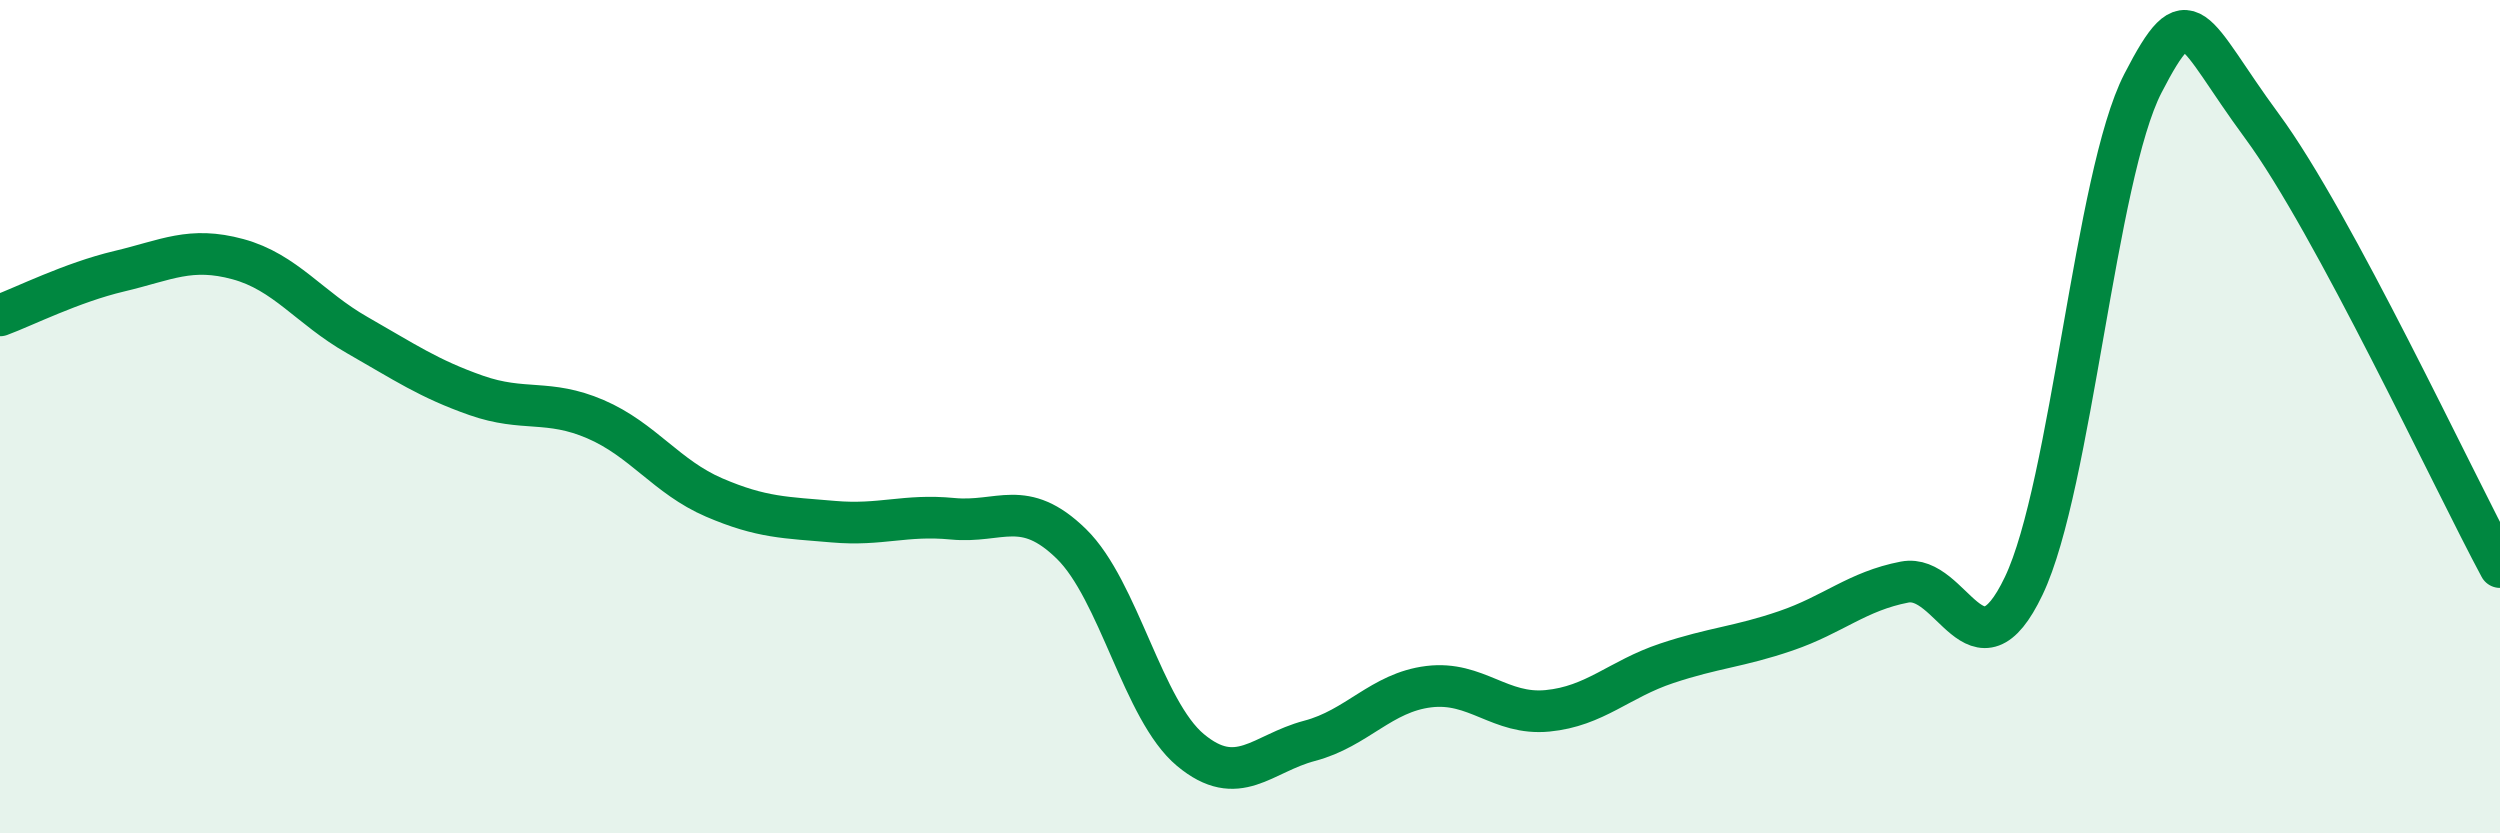
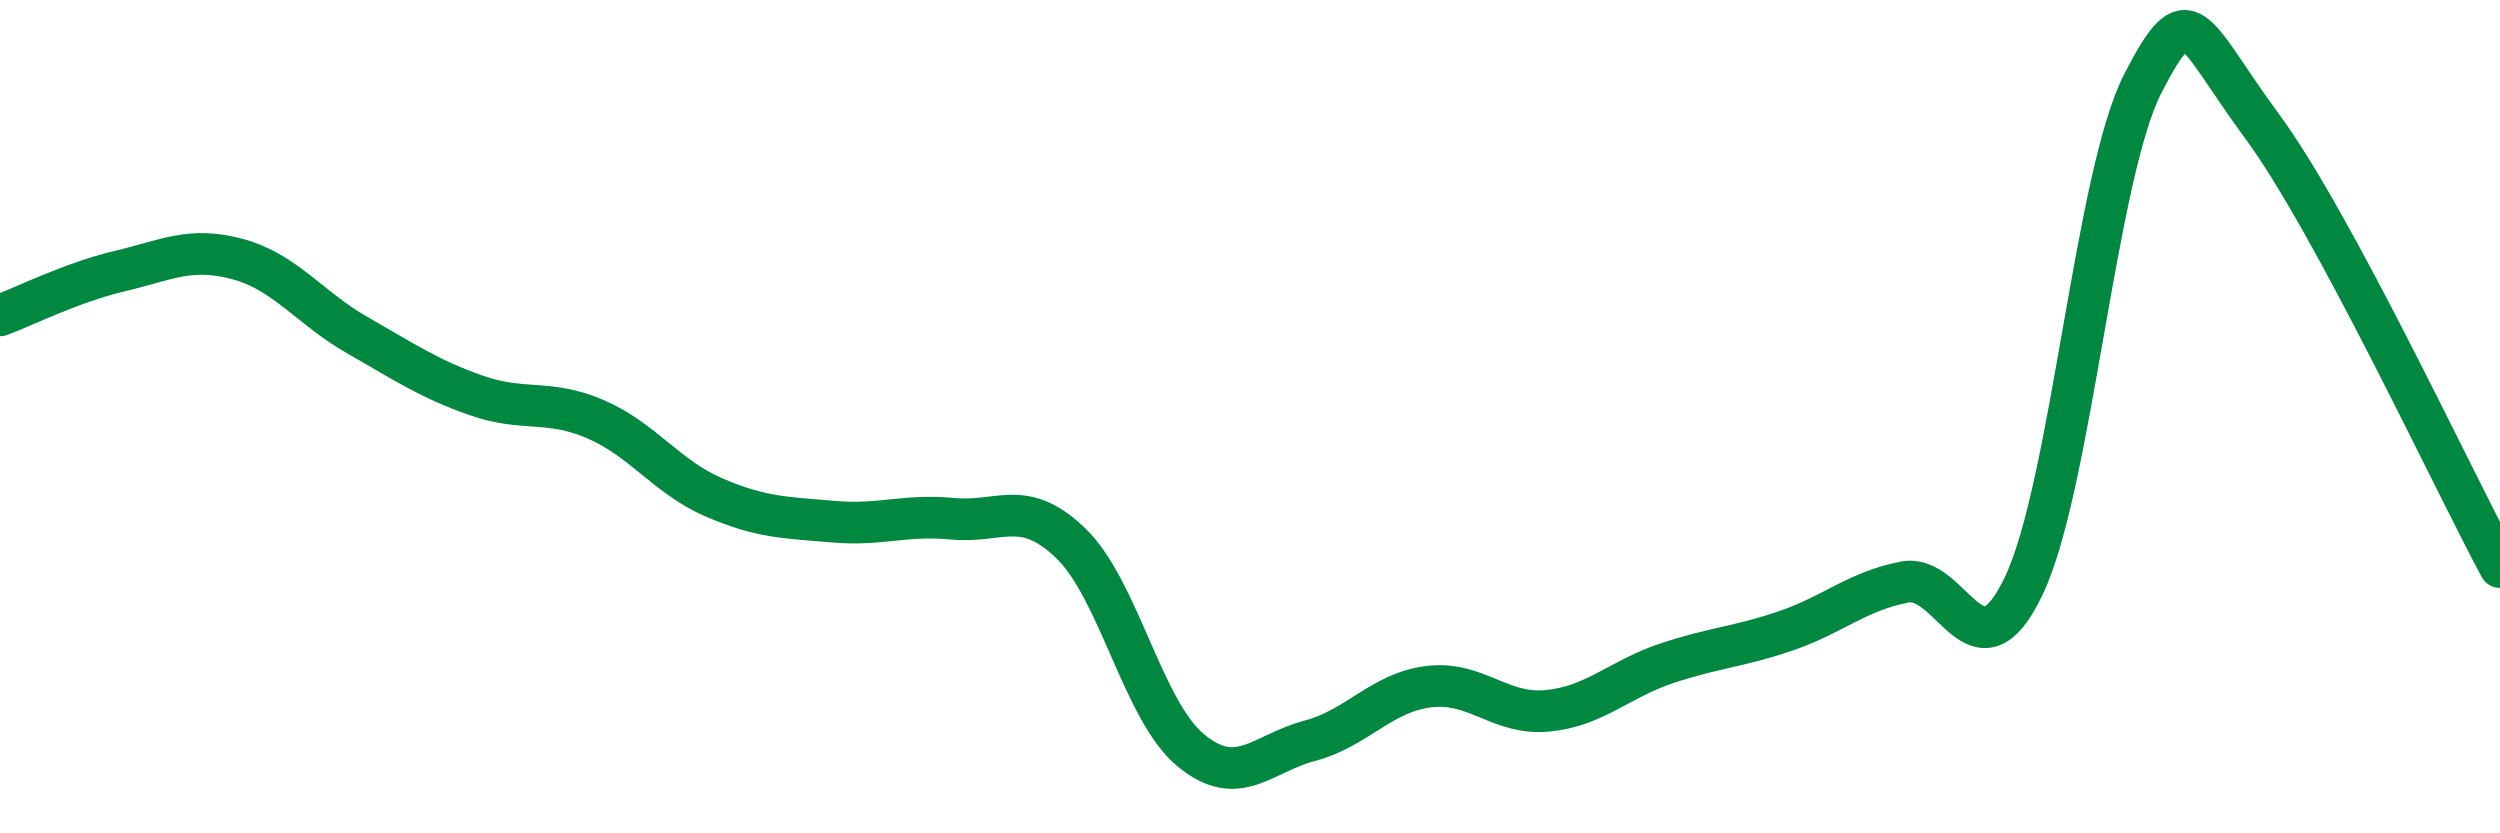
<svg xmlns="http://www.w3.org/2000/svg" width="60" height="20" viewBox="0 0 60 20">
-   <path d="M 0,7.57 C 0.57,7.36 1.72,6.78 2.86,6.51 C 4,6.24 4.57,5.91 5.71,6.22 C 6.85,6.53 7.43,7.39 8.57,8.04 C 9.71,8.69 10.29,9.09 11.43,9.49 C 12.57,9.89 13.15,9.57 14.29,10.06 C 15.43,10.55 16,11.45 17.14,11.94 C 18.28,12.43 18.86,12.42 20,12.52 C 21.14,12.62 21.72,12.34 22.86,12.45 C 24,12.56 24.57,11.94 25.71,13.05 C 26.85,14.16 27.43,17.05 28.57,18 C 29.71,18.95 30.29,18.08 31.43,17.78 C 32.57,17.48 33.15,16.62 34.29,16.48 C 35.43,16.34 36,17.17 37.14,17.06 C 38.28,16.95 38.86,16.3 40,15.92 C 41.14,15.54 41.72,15.53 42.86,15.14 C 44,14.75 44.57,14.19 45.71,13.97 C 46.85,13.75 47.43,16.45 48.57,14.06 C 49.71,11.67 50.29,4.21 51.43,2 C 52.57,-0.21 52.58,0.71 54.29,3.03 C 56,5.35 58.86,11.49 60,13.61L60 20L0 20Z" fill="#008740" opacity="0.1" stroke-linecap="round" stroke-linejoin="round" />
  <path d="M 0,7.57 C 0.57,7.36 1.72,6.78 2.86,6.51 C 4,6.24 4.57,5.91 5.71,6.22 C 6.85,6.53 7.43,7.39 8.57,8.04 C 9.71,8.69 10.29,9.09 11.43,9.49 C 12.57,9.89 13.15,9.57 14.29,10.06 C 15.43,10.55 16,11.45 17.14,11.94 C 18.28,12.43 18.86,12.42 20,12.52 C 21.14,12.62 21.72,12.34 22.86,12.45 C 24,12.56 24.57,11.94 25.71,13.05 C 26.85,14.16 27.43,17.05 28.57,18 C 29.71,18.95 30.29,18.08 31.43,17.78 C 32.57,17.48 33.15,16.62 34.29,16.48 C 35.43,16.34 36,17.17 37.14,17.06 C 38.28,16.95 38.86,16.3 40,15.92 C 41.14,15.54 41.72,15.53 42.86,15.14 C 44,14.75 44.57,14.19 45.71,13.97 C 46.85,13.75 47.43,16.45 48.57,14.06 C 49.71,11.67 50.29,4.21 51.43,2 C 52.57,-0.21 52.58,0.71 54.29,3.03 C 56,5.35 58.86,11.49 60,13.61" stroke="#008740" stroke-width="1" fill="none" stroke-linecap="round" stroke-linejoin="round" />
</svg>